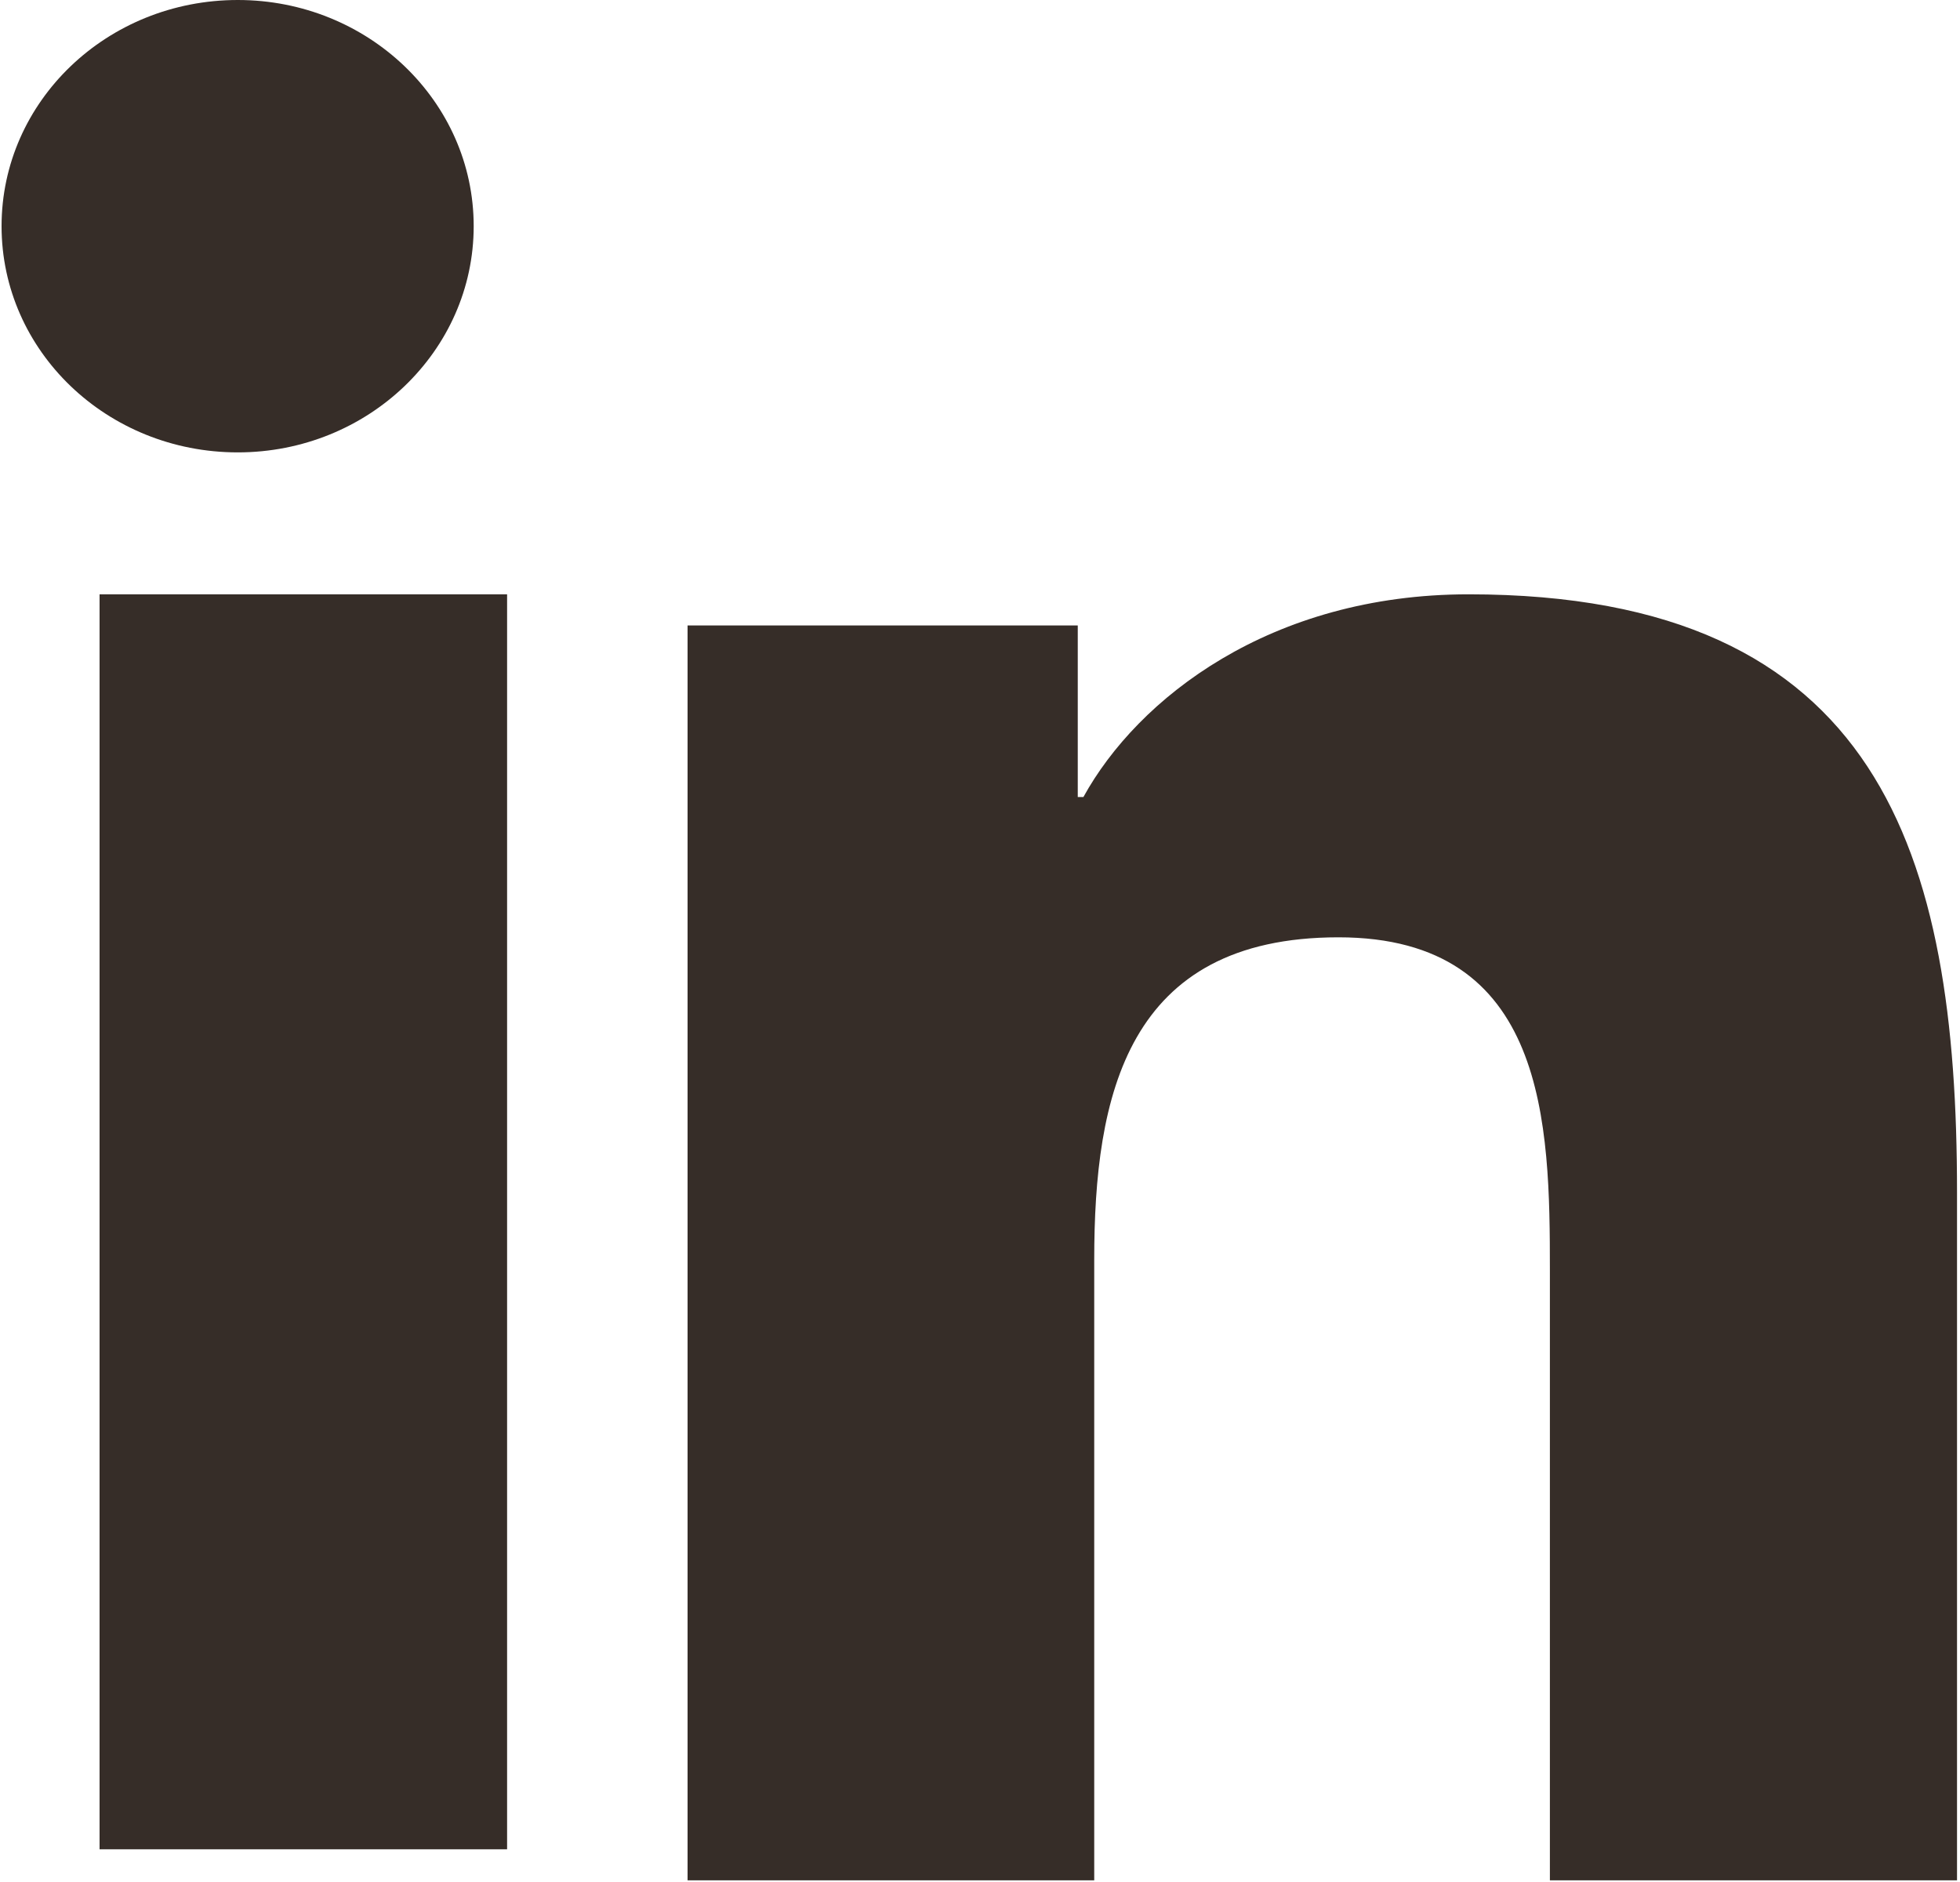
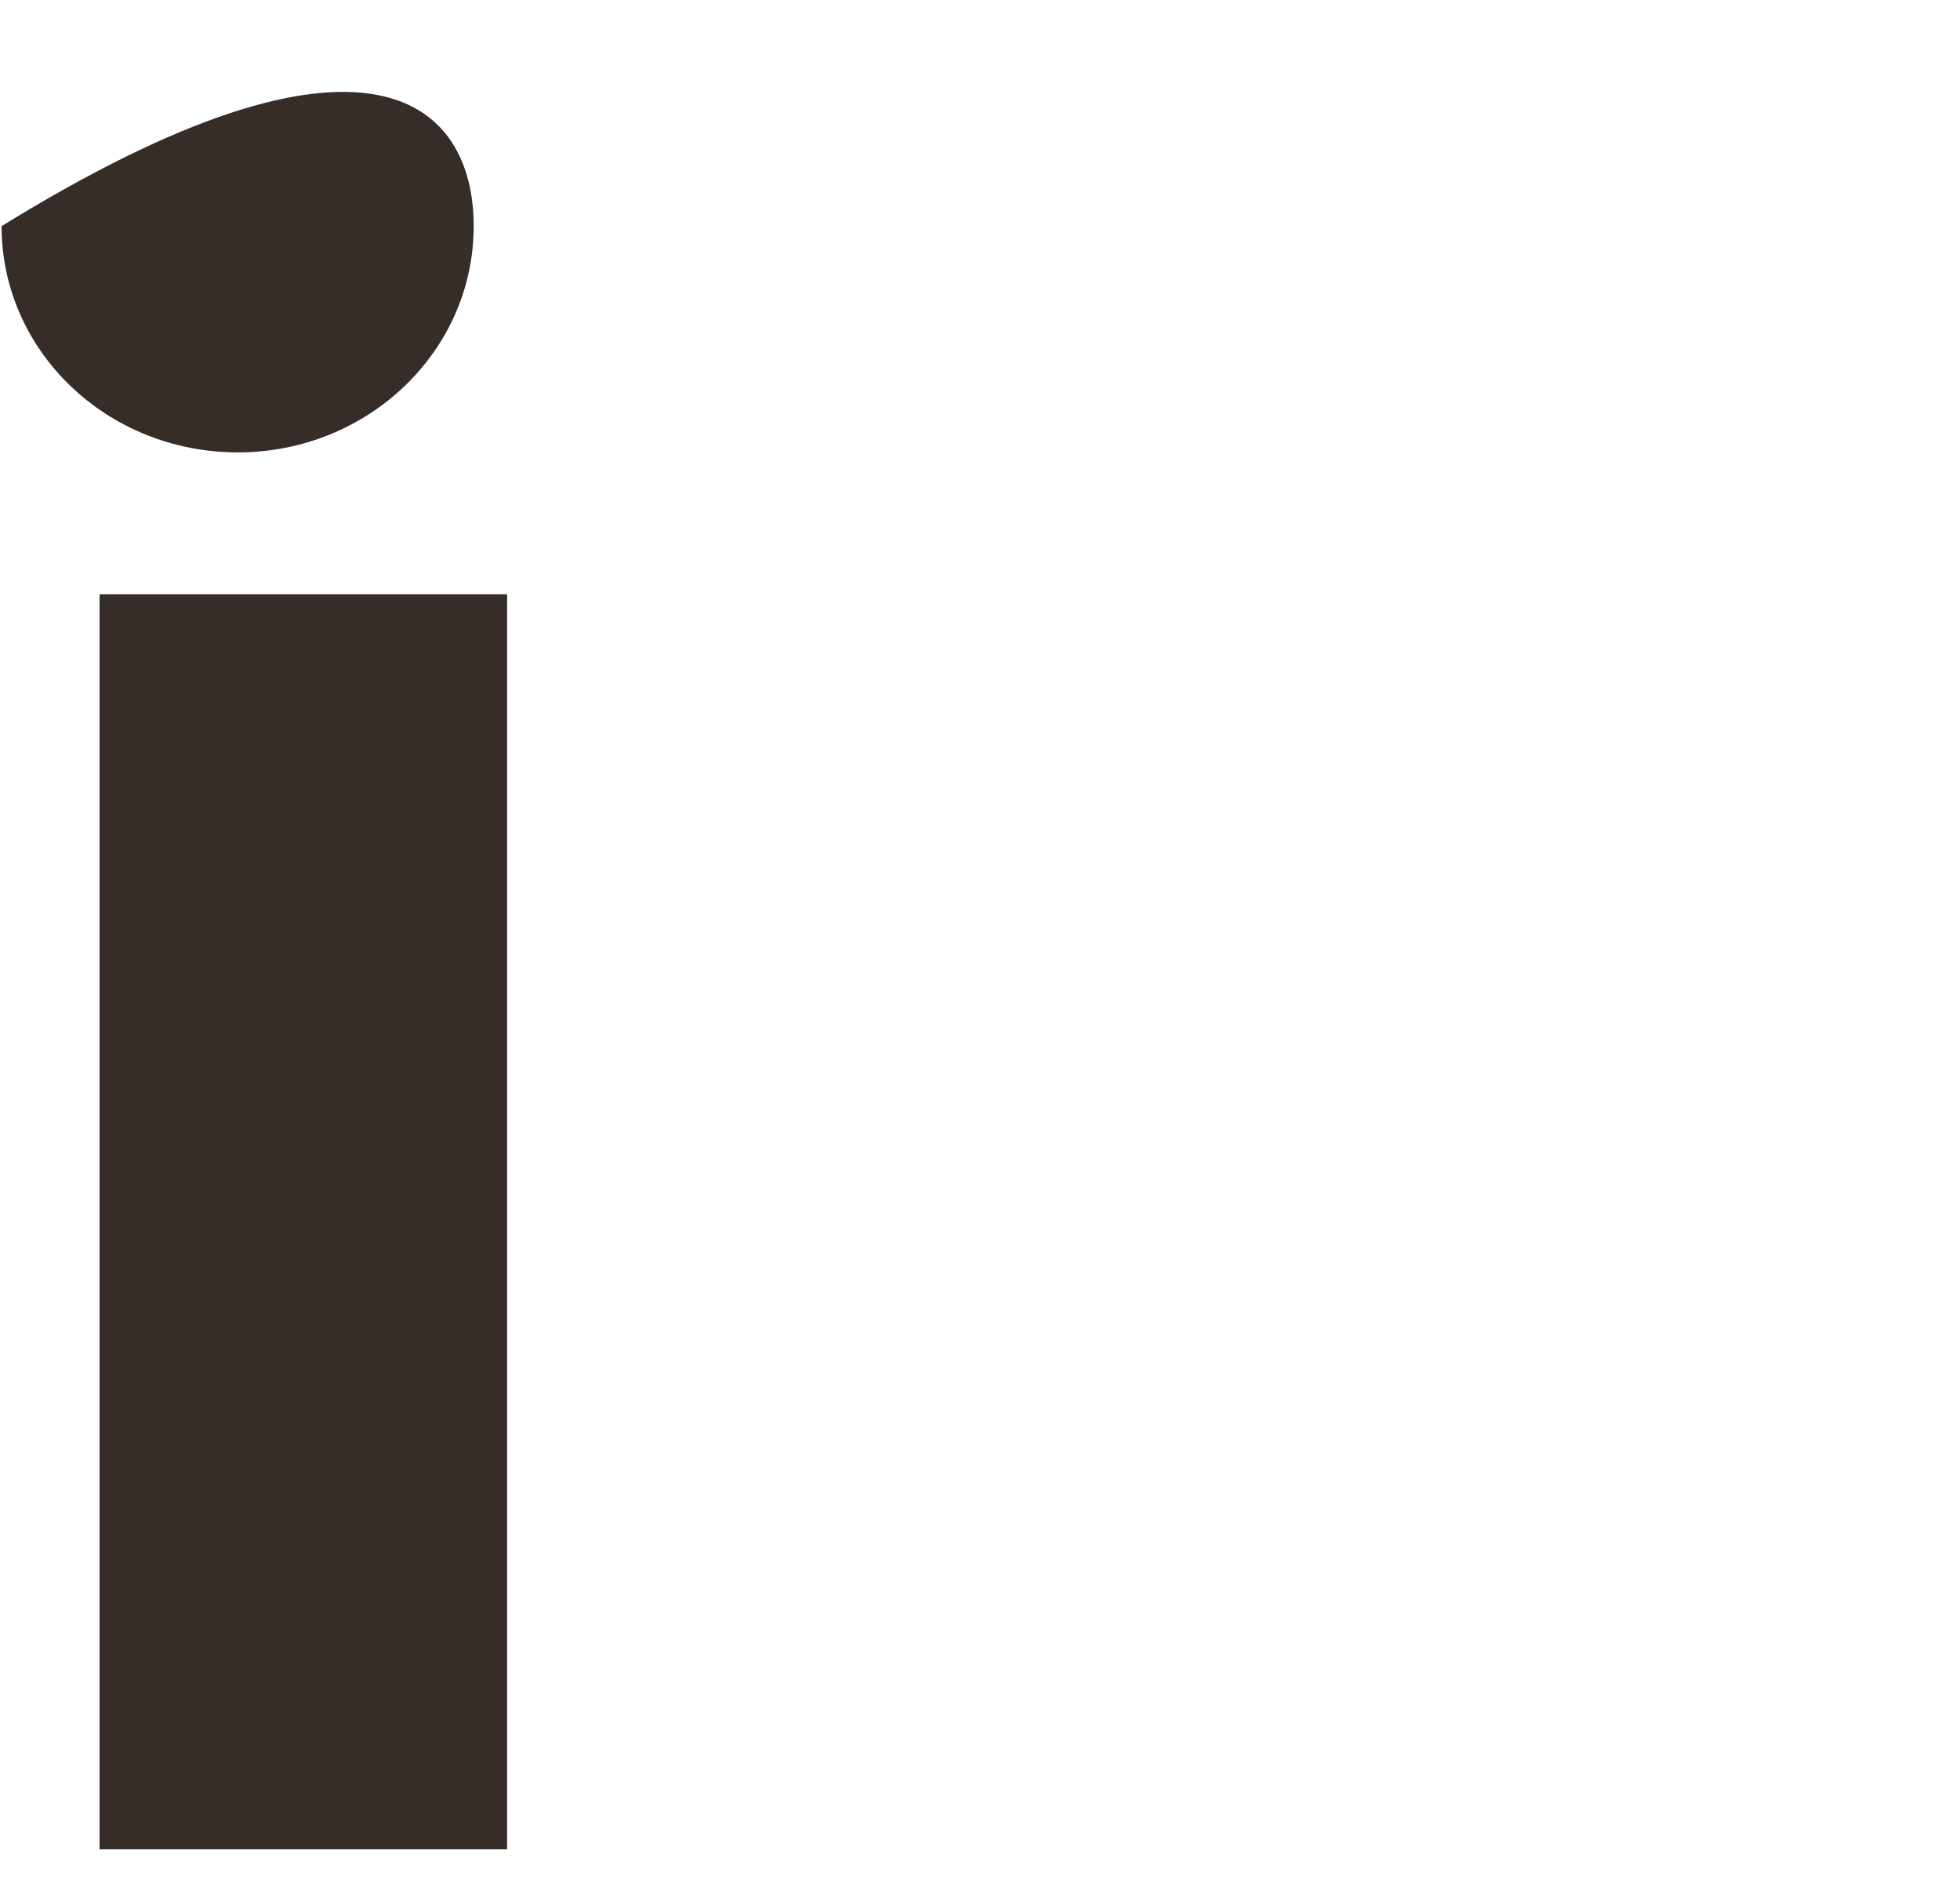
<svg xmlns="http://www.w3.org/2000/svg" width="25px" height="24px" viewBox="0 0 25 24" version="1.1">
  <title>Linkedin</title>
  <g id="Page-1" stroke="none" stroke-width="1" fill="none" fill-rule="evenodd">
    <g id="Woodside-Home-Page-R2" transform="translate(-1221, -11020)" fill="#362D28">
      <g id="Social-Icons-White" transform="translate(1127, 11020)">
        <g id="Linkedin" transform="translate(94.02, 0)">
-           <path d="M24.942,23.979 L19.749,23.979 L19.749,16.196 C19.749,14.341 19.716,11.953 17.052,11.953 C14.349,11.953 13.937,13.976 13.937,16.064 L13.937,23.979 L8.75,23.979 L8.75,7.976 L13.727,7.976 L13.727,10.164 L13.799,10.164 C14.492,8.905 16.186,7.579 18.712,7.579 C23.97,7.579 24.942,10.892 24.942,15.203 L24.942,23.979 Z" id="Path" />
-           <path d="M3.013,5.769 C1.345,5.769 0,4.477 0,2.884 C0,1.292 1.345,0 3.013,0 C4.674,0 6.022,1.292 6.022,2.884 C6.022,4.477 4.674,5.769 3.013,5.769 Z" id="Path" />
+           <path d="M3.013,5.769 C1.345,5.769 0,4.477 0,2.884 C4.674,0 6.022,1.292 6.022,2.884 C6.022,4.477 4.674,5.769 3.013,5.769 Z" id="Path" />
          <polygon id="Path" points="1.25 23.583 6.448 23.583 6.448 7.579 1.25 7.579" />
        </g>
      </g>
    </g>
  </g>
</svg>